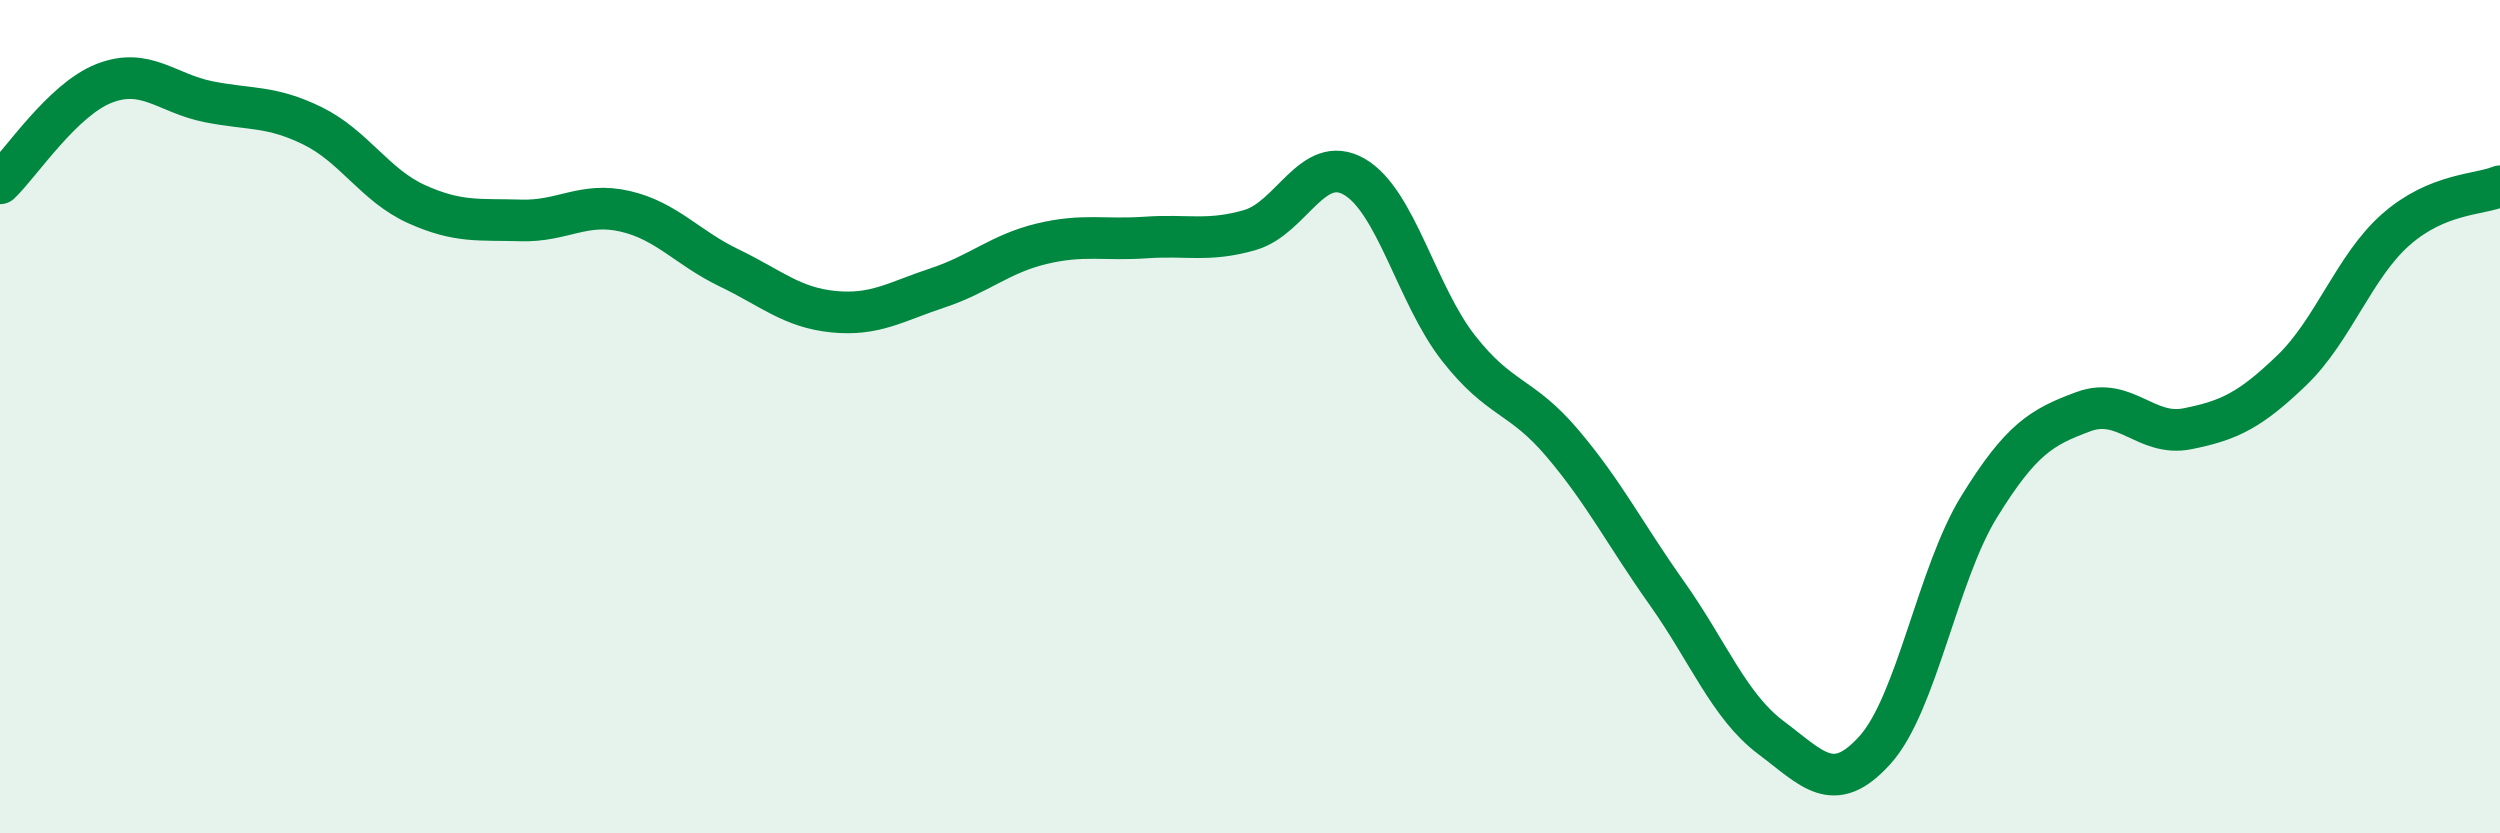
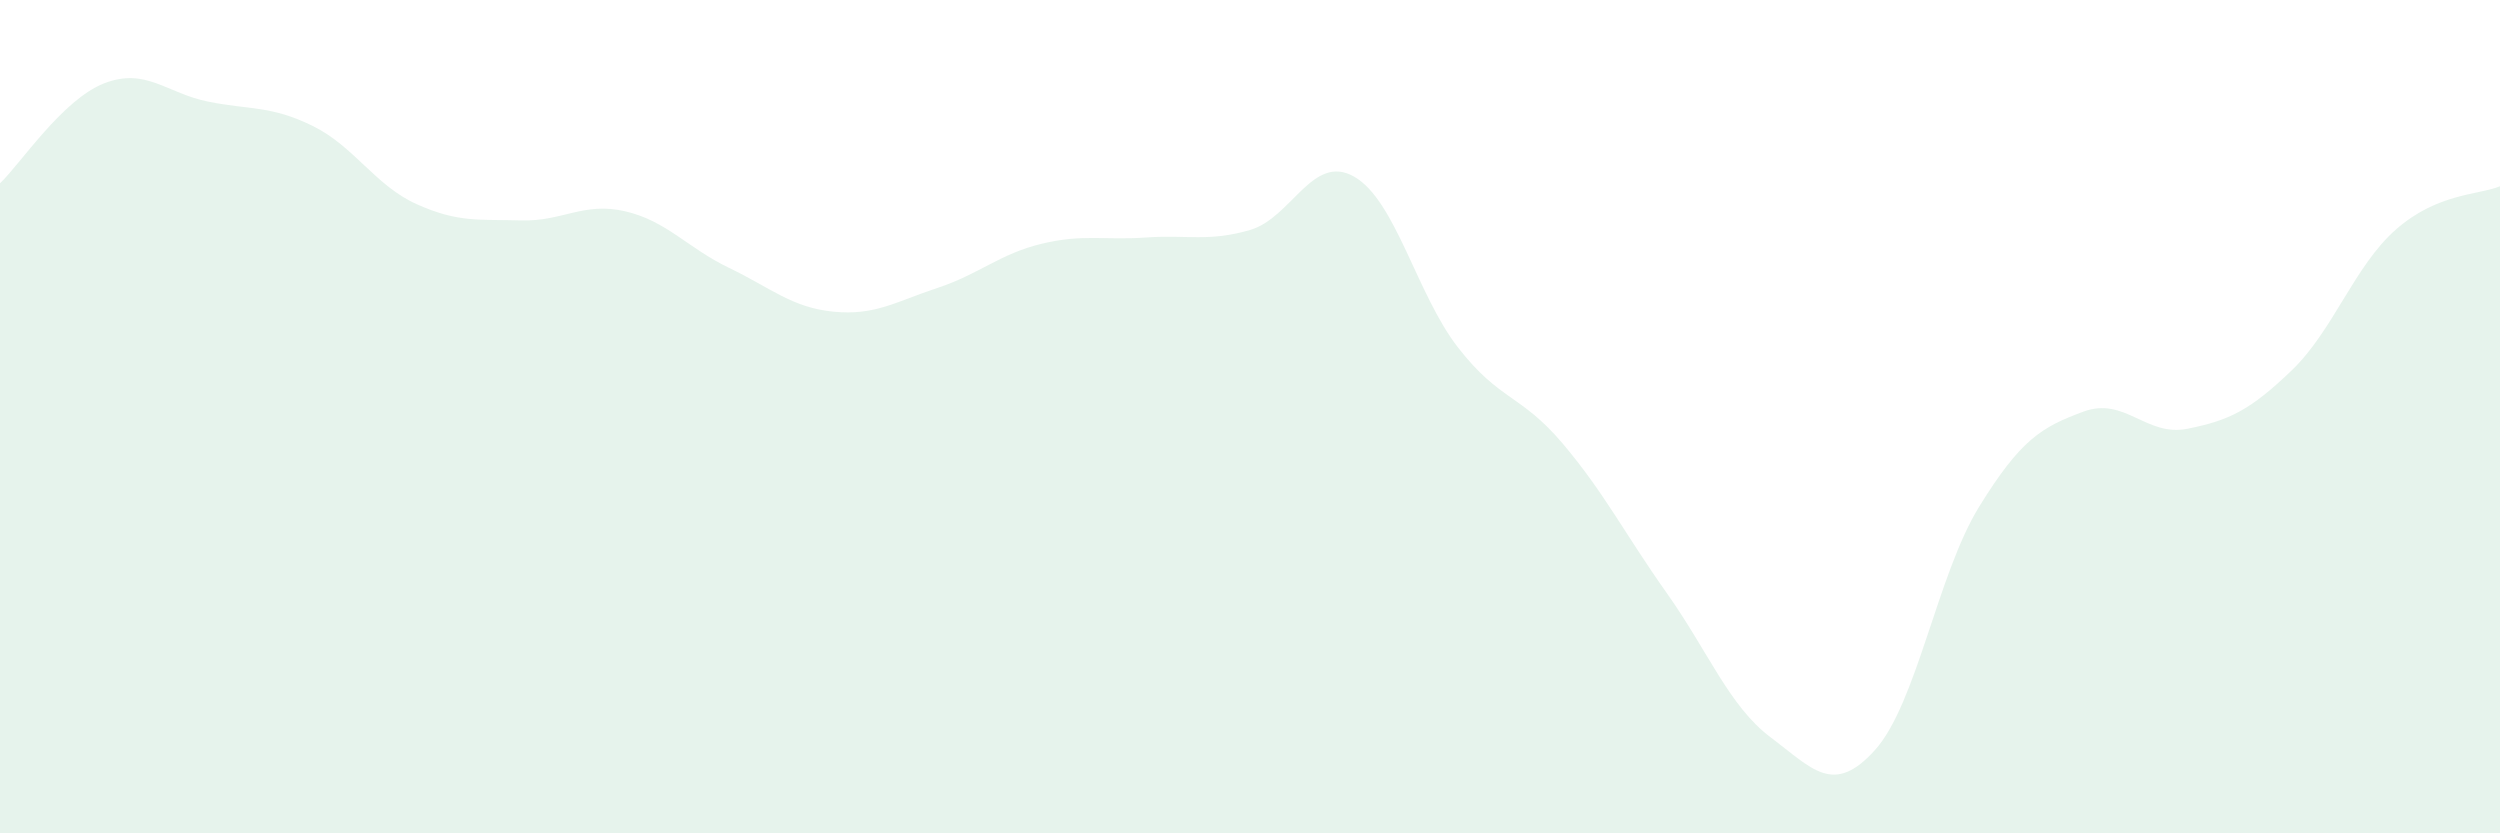
<svg xmlns="http://www.w3.org/2000/svg" width="60" height="20" viewBox="0 0 60 20">
  <path d="M 0,4.4 C 0.5,3.92 1.5,2.39 2.5,2 C 3.5,1.61 4,2.24 5,2.44 C 6,2.64 6.5,2.53 7.5,3.02 C 8.5,3.51 9,4.45 10,4.9 C 11,5.35 11.5,5.26 12.5,5.29 C 13.5,5.32 14,4.84 15,5.07 C 16,5.3 16.5,5.95 17.5,6.43 C 18.5,6.91 19,7.38 20,7.48 C 21,7.58 21.5,7.24 22.5,6.91 C 23.5,6.58 24,6.09 25,5.85 C 26,5.61 26.5,5.77 27.5,5.7 C 28.5,5.63 29,5.81 30,5.52 C 31,5.23 31.5,3.67 32.5,4.24 C 33.5,4.81 34,7.07 35,8.35 C 36,9.63 36.5,9.46 37.5,10.64 C 38.5,11.82 39,12.82 40,14.23 C 41,15.64 41.5,16.95 42.5,17.7 C 43.5,18.45 44,19.11 45,18 C 46,16.89 46.5,13.78 47.5,12.16 C 48.5,10.54 49,10.25 50,9.88 C 51,9.51 51.5,10.49 52.5,10.29 C 53.5,10.09 54,9.85 55,8.89 C 56,7.93 56.5,6.39 57.5,5.51 C 58.5,4.63 59.5,4.68 60,4.47L60 20L0 20Z" fill="#008740" opacity="0.1" stroke-linecap="round" stroke-linejoin="round" />
-   <path d="M 0,4.4 C 0.5,3.92 1.5,2.39 2.5,2 C 3.5,1.61 4,2.24 5,2.44 C 6,2.64 6.5,2.53 7.5,3.02 C 8.5,3.51 9,4.45 10,4.9 C 11,5.35 11.5,5.26 12.5,5.29 C 13.5,5.32 14,4.84 15,5.07 C 16,5.3 16.5,5.95 17.5,6.43 C 18.5,6.91 19,7.38 20,7.48 C 21,7.58 21.5,7.24 22.5,6.91 C 23.5,6.58 24,6.09 25,5.85 C 26,5.61 26.5,5.77 27.5,5.7 C 28.5,5.63 29,5.81 30,5.52 C 31,5.23 31.5,3.67 32.5,4.24 C 33.5,4.81 34,7.07 35,8.35 C 36,9.63 36.5,9.46 37.5,10.64 C 38.5,11.82 39,12.82 40,14.23 C 41,15.64 41.5,16.95 42.5,17.7 C 43.5,18.45 44,19.11 45,18 C 46,16.89 46.5,13.78 47.5,12.16 C 48.5,10.54 49,10.25 50,9.88 C 51,9.51 51.5,10.49 52.5,10.29 C 53.5,10.09 54,9.85 55,8.89 C 56,7.93 56.5,6.39 57.5,5.51 C 58.5,4.63 59.5,4.68 60,4.47" stroke="#008740" stroke-width="1" fill="none" stroke-linecap="round" stroke-linejoin="round" />
</svg>